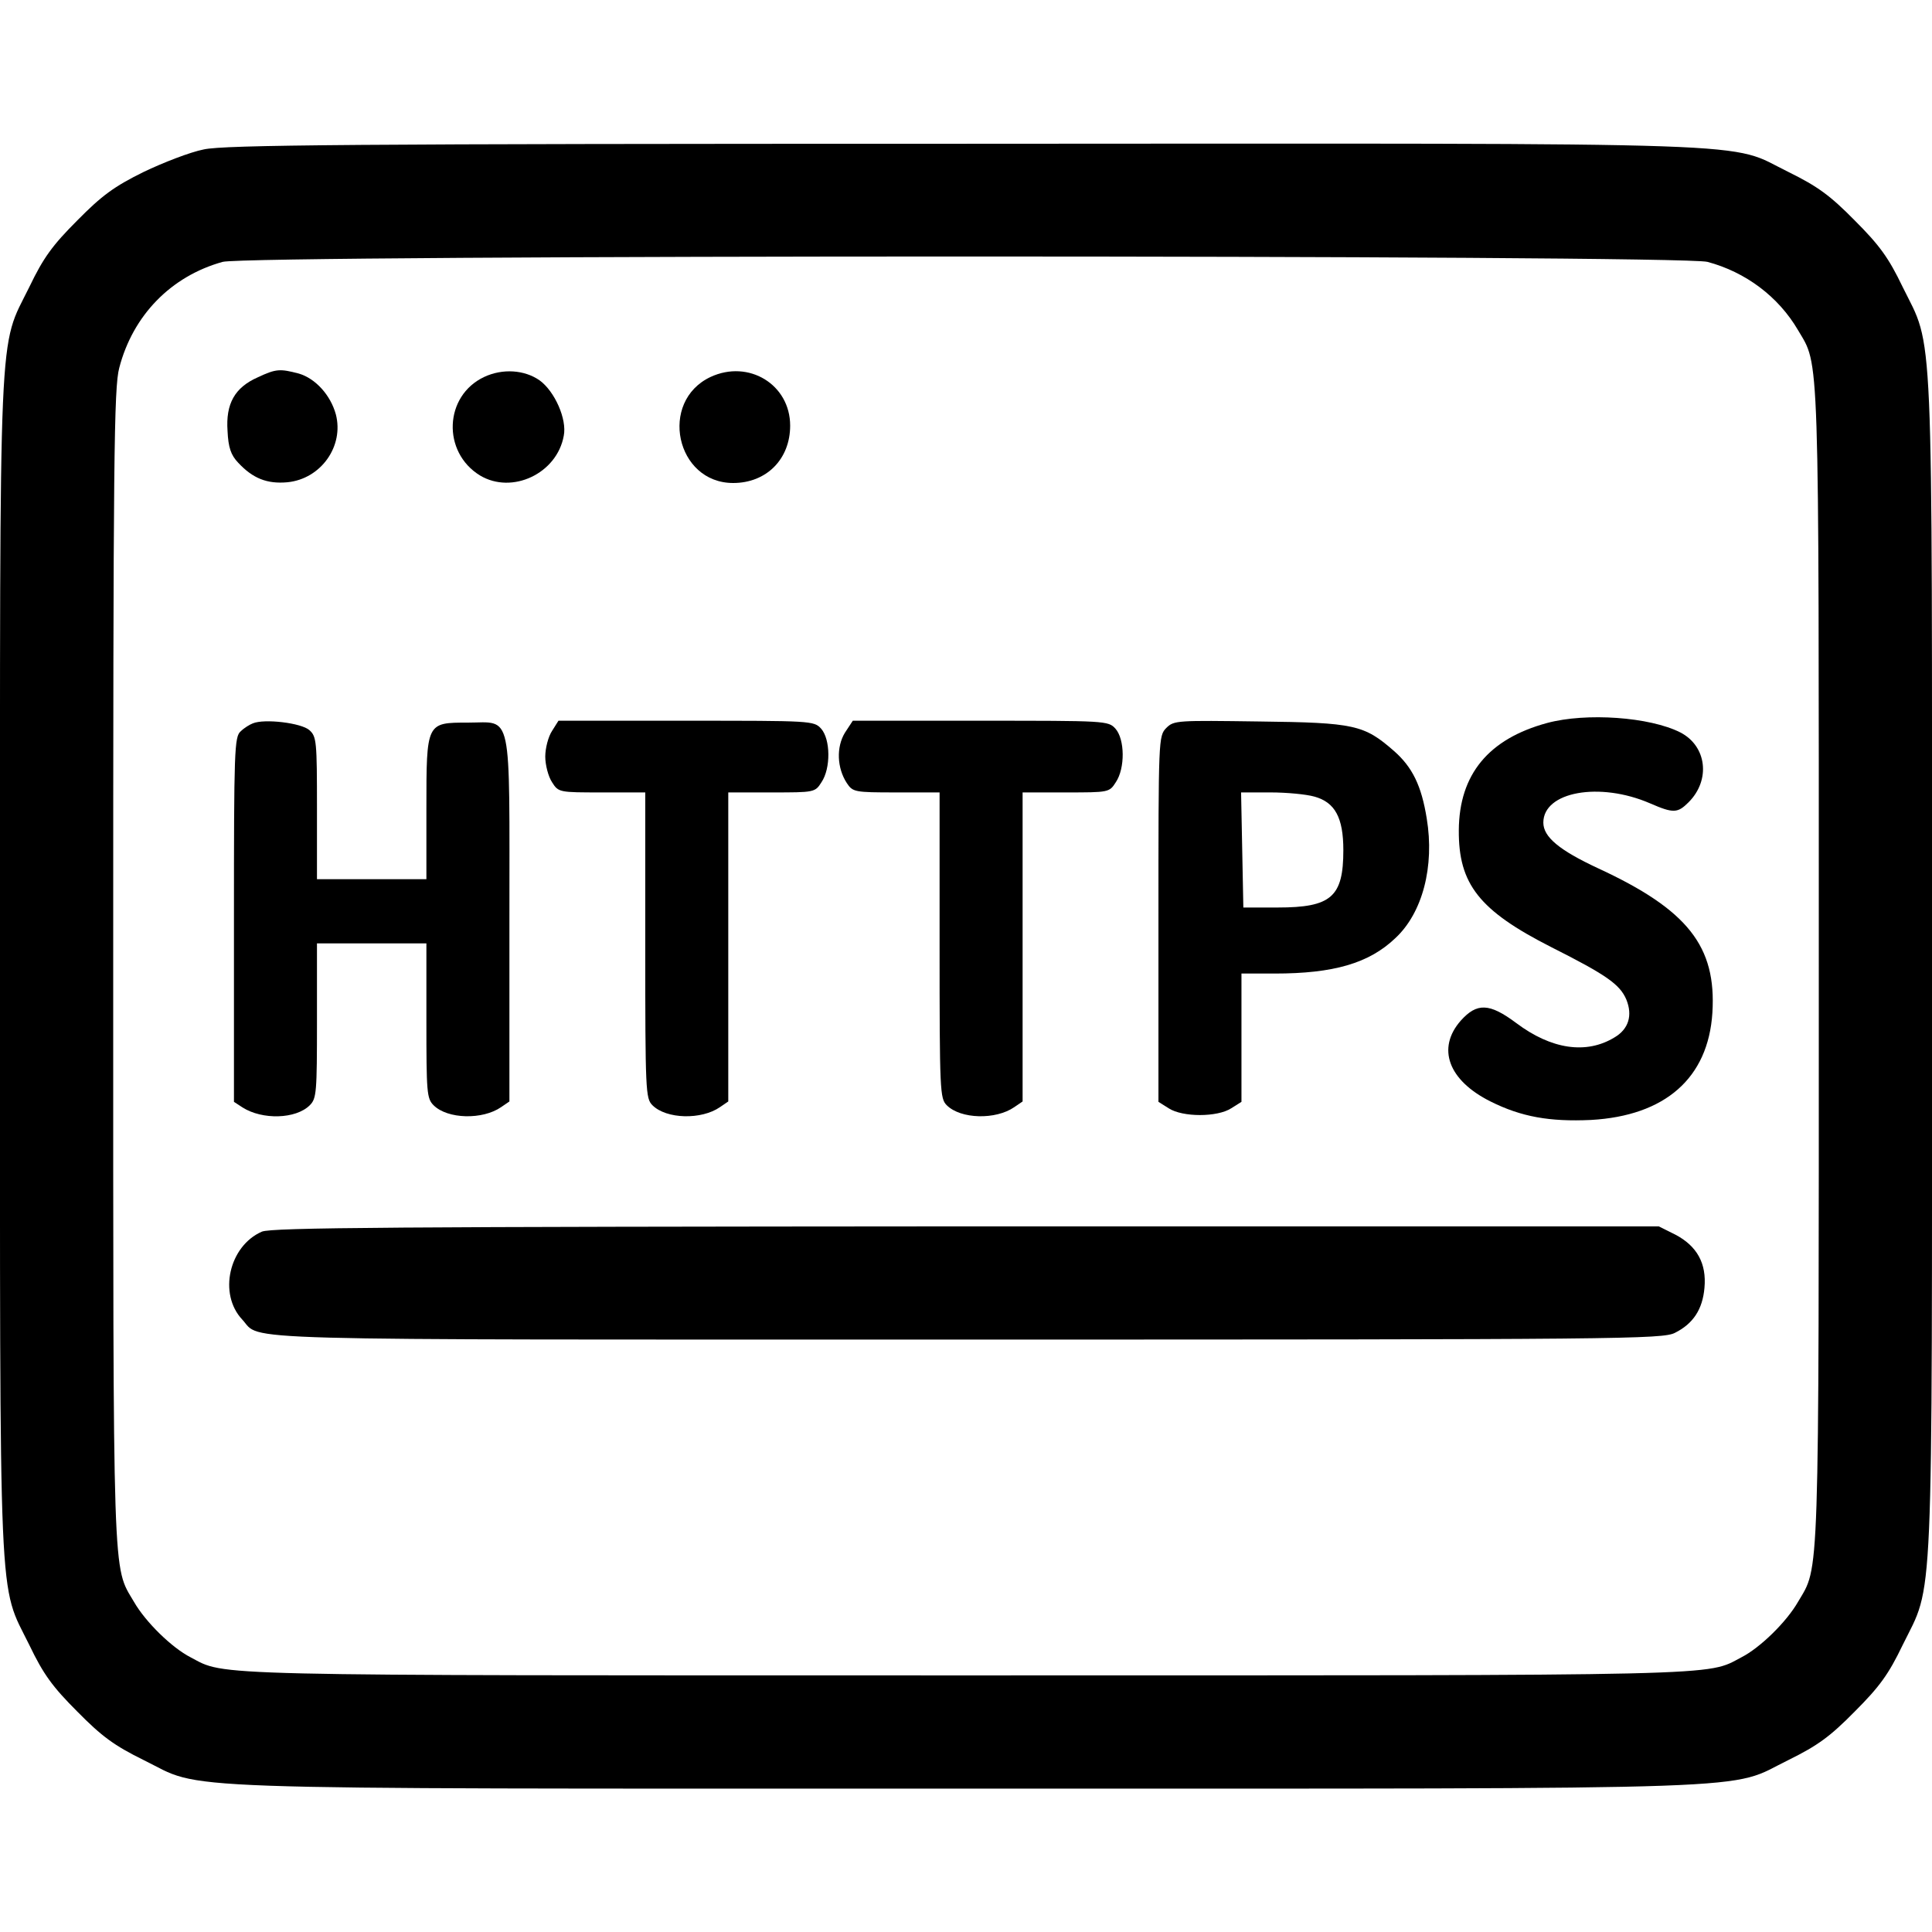
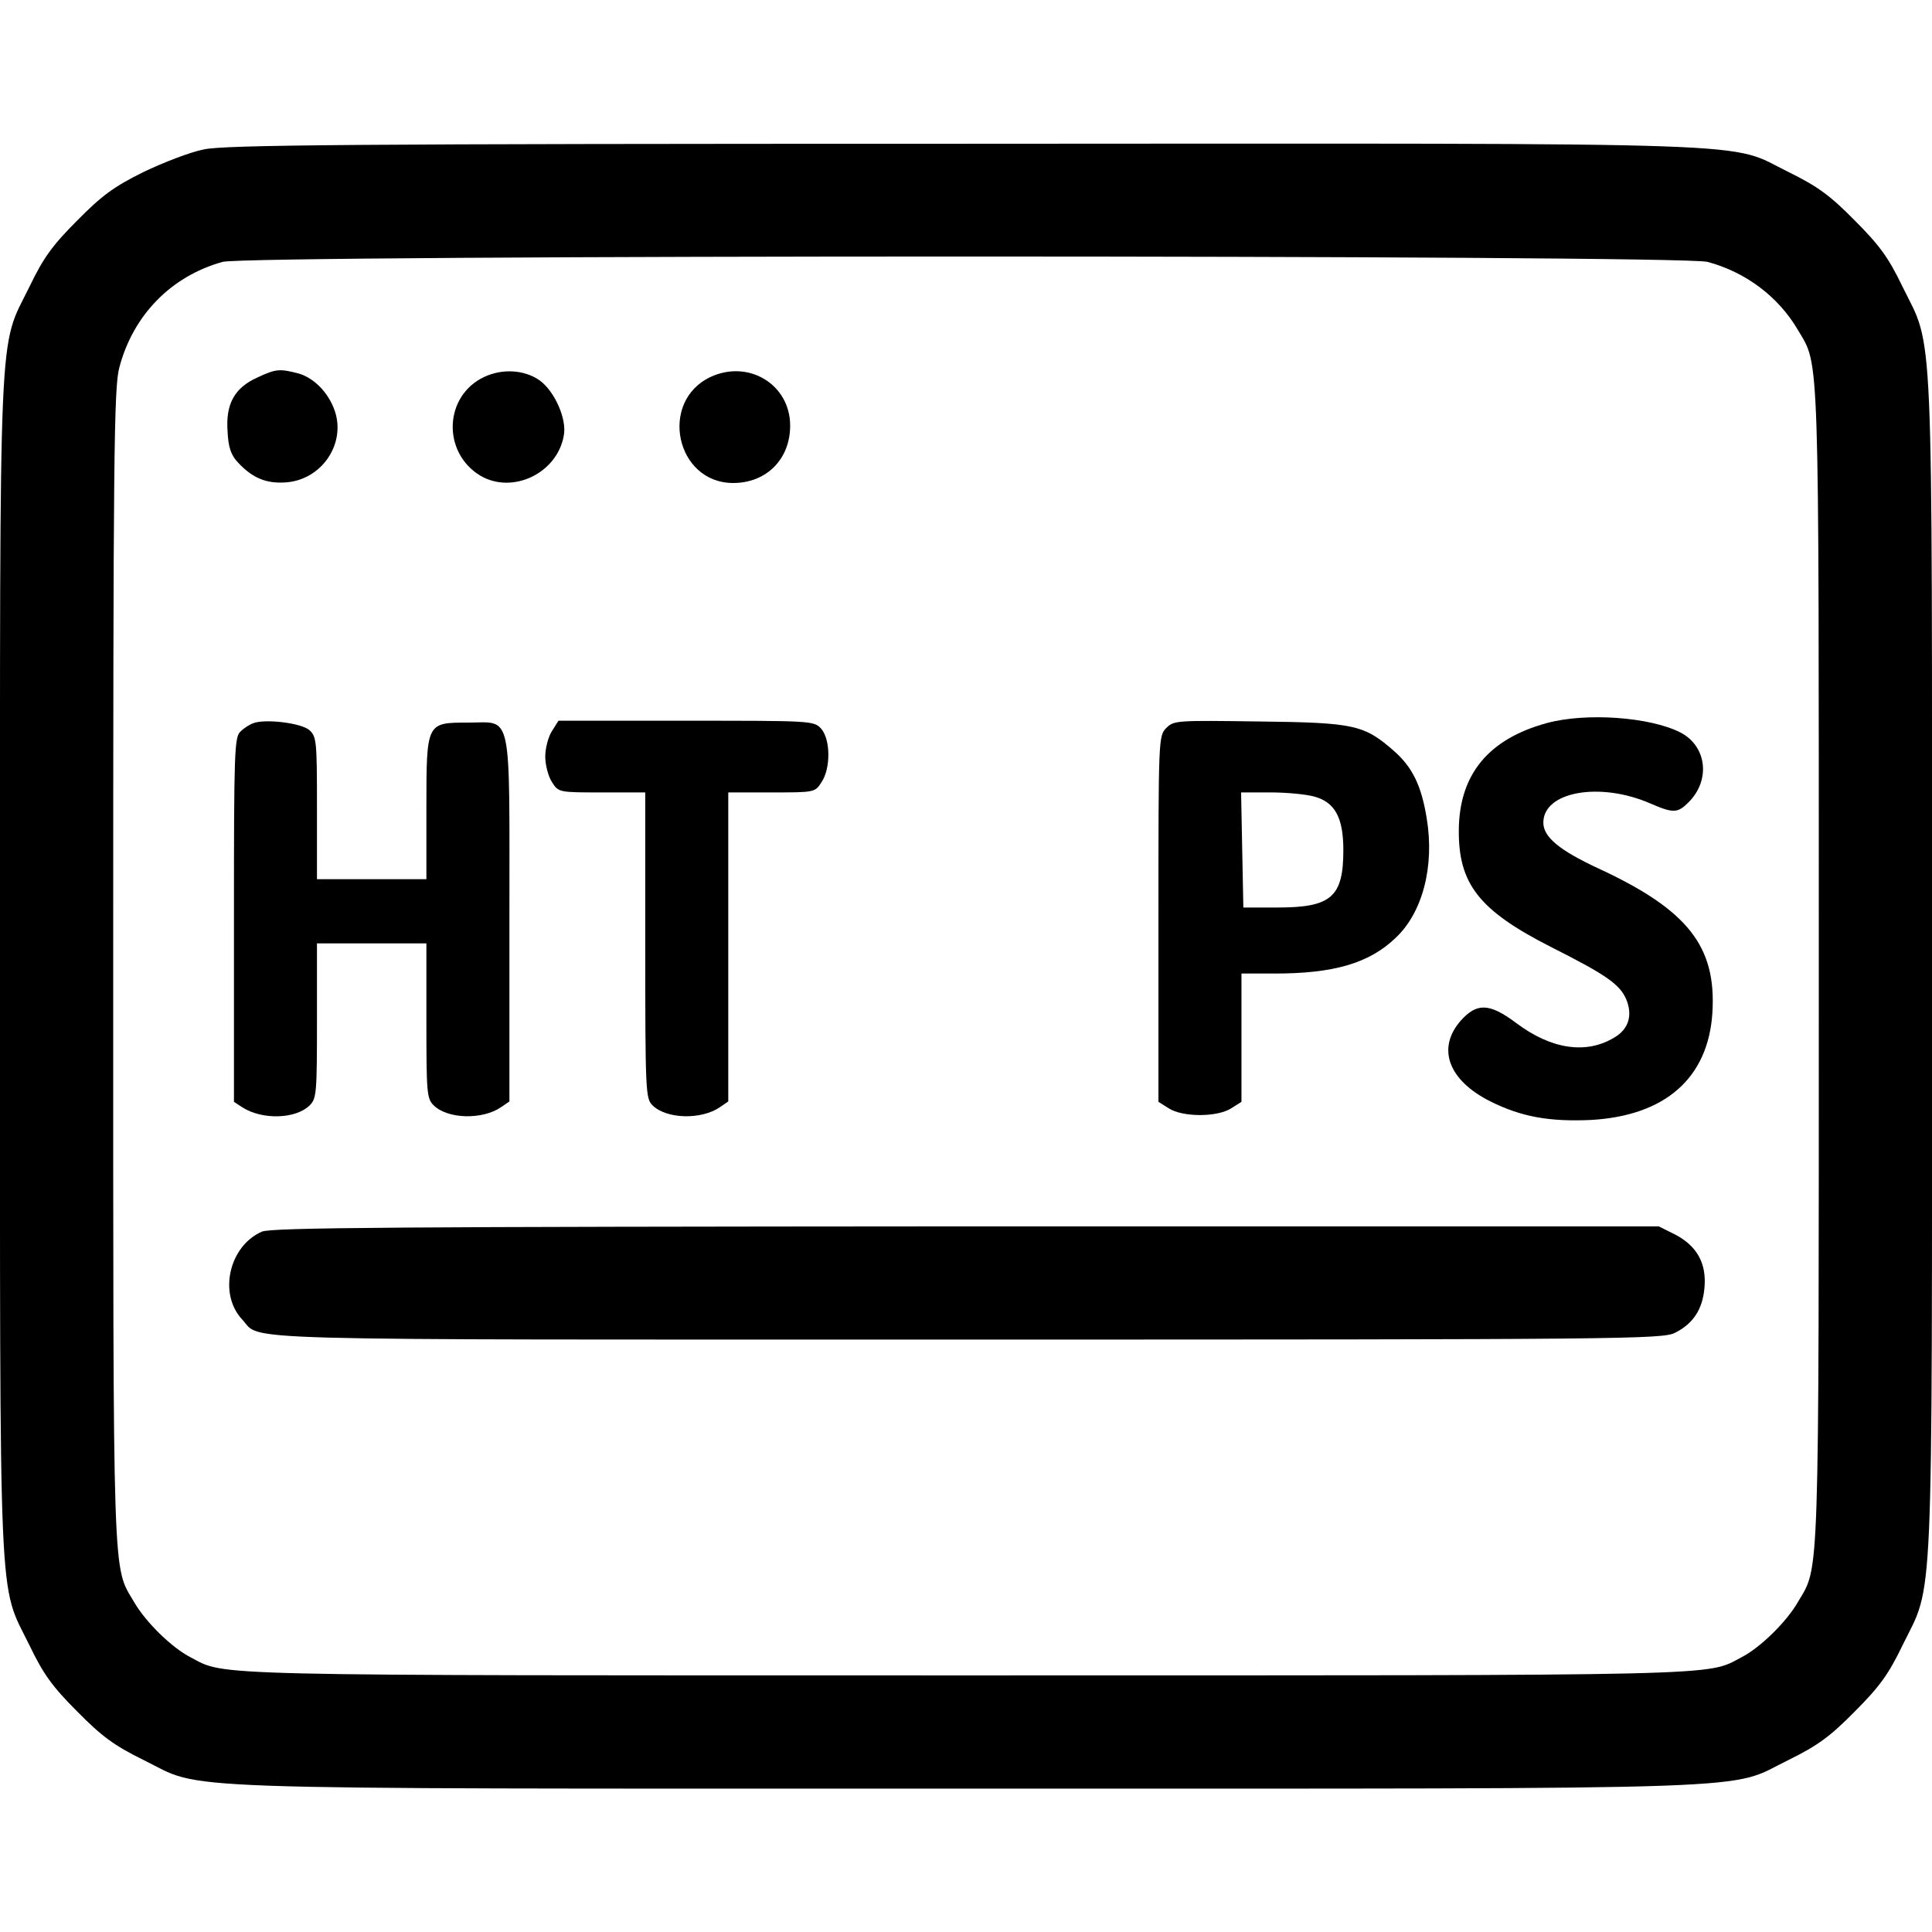
<svg xmlns="http://www.w3.org/2000/svg" version="1.0" width="512pt" height="512pt" viewBox="0 0 512 512" preserveAspectRatio="xMidYMid meet">
  <g transform="translate(0,512) scale(0.1,-0.1)" fill="#000000" stroke="none">
    <path d="M540 4724 c-36 -7 -108 -35 -160 -60 -77 -38 -110 -62 -175 -128 -66 -66 -90 -99 -127 -176 -83 -169 -78 -52 -78 -1800 0 -1748 -5 -1631 78 -1800 37 -77 61 -110 127 -176 65 -66 98 -90 175 -128 166 -81 0 -76 2180 -76 2180 0 2014 -5 2180 76 77 38 110 62 175 128 66 66 90 99 127 176 83 169 78 52 78 1800 0 1748 5 1631 -78 1800 -37 77 -61 110 -127 176 -65 66 -98 90 -175 128 -166 81 1 76 -2185 75 -1627 0 -1961 -3 -2015 -15z m3985 -298 c101 -27 188 -92 240 -181 57 -97 55 -26 55 -1685 0 -1659 2 -1588 -55 -1685 -31 -54 -101 -122 -150 -147 -95 -50 -13 -48 -2055 -48 -2042 0 -1960 -2 -2055 48 -49 25 -119 93 -150 147 -57 97 -55 26 -55 1685 0 1347 2 1533 16 1585 36 139 137 243 274 281 68 19 3864 19 3935 0z" />
    <path d="M683 4120 c-61 -27 -85 -70 -80 -142 2 -44 9 -64 28 -84 39 -42 77 -57 131 -52 89 9 150 96 128 180 -14 51 -54 95 -98 108 -50 13 -60 13 -109 -10z" />
    <path d="M1283 4121 c-106 -50 -112 -199 -11 -261 85 -51 204 5 222 105 9 44 -24 118 -64 147 -40 28 -98 32 -147 9z" />
    <path d="M1883 4121 c-138 -65 -92 -281 60 -281 88 0 151 63 151 152 0 109 -110 176 -211 129z" />
    <path d="M4100 3204 c-155 -42 -233 -136 -234 -284 -1 -143 54 -213 245 -310 147 -74 182 -99 199 -139 17 -42 6 -78 -31 -100 -75 -46 -168 -32 -261 38 -71 53 -104 54 -147 6 -64 -73 -33 -158 79 -214 82 -41 157 -54 266 -49 197 11 311 111 322 284 11 176 -65 273 -303 383 -103 48 -145 83 -145 121 0 82 149 109 283 51 62 -27 73 -26 102 3 59 59 48 149 -22 185 -81 41 -249 53 -353 25z" />
    <path d="M670 3203 c-8 -3 -23 -12 -32 -21 -17 -14 -18 -51 -18 -498 l0 -484 23 -15 c52 -33 141 -31 178 6 18 18 19 34 19 224 l0 205 145 0 145 0 0 -205 c0 -190 1 -206 19 -224 37 -37 130 -39 179 -5 l22 15 0 483 c0 564 9 521 -110 521 -110 0 -110 1 -110 -227 l0 -188 -145 0 -145 0 0 188 c0 177 -1 190 -20 207 -21 19 -119 31 -150 18z" />
    <path d="M1463 3183 c-10 -15 -18 -46 -18 -68 0 -22 8 -53 18 -68 17 -27 19 -27 132 -27 l115 0 0 -405 c0 -388 1 -406 19 -424 37 -37 130 -39 179 -5 l22 15 0 410 0 409 115 0 c113 0 115 0 132 27 25 37 24 114 -1 142 -19 21 -26 21 -357 21 l-339 0 -17 -27z" />
-     <path d="M2239 3178 c-23 -38 -21 -93 5 -133 16 -24 20 -25 131 -25 l115 0 0 -405 c0 -388 1 -406 19 -424 37 -37 130 -39 179 -5 l22 15 0 410 0 409 115 0 c113 0 115 0 132 27 25 37 24 114 -1 142 -19 21 -26 21 -358 21 l-338 0 -21 -32z" />
    <path d="M3091 3191 c-21 -21 -21 -29 -21 -506 l0 -485 27 -17 c37 -24 129 -24 166 0 l27 17 0 170 0 170 88 0 c156 0 250 27 320 94 72 67 104 190 83 317 -14 87 -38 136 -87 179 -79 69 -104 75 -356 78 -218 3 -227 3 -247 -17z m392 -182 c55 -15 77 -56 77 -142 0 -124 -32 -152 -174 -152 l-91 0 -3 153 -3 152 78 0 c43 0 95 -5 116 -11z" />
    <path d="M694 1856 c-87 -38 -116 -165 -52 -233 53 -57 -77 -53 1920 -53 1735 0 1845 1 1877 18 48 24 73 62 78 119 6 65 -20 111 -77 141 l-44 22 -1836 0 c-1513 -1 -1840 -3 -1866 -14z" />
  </g>
</svg>